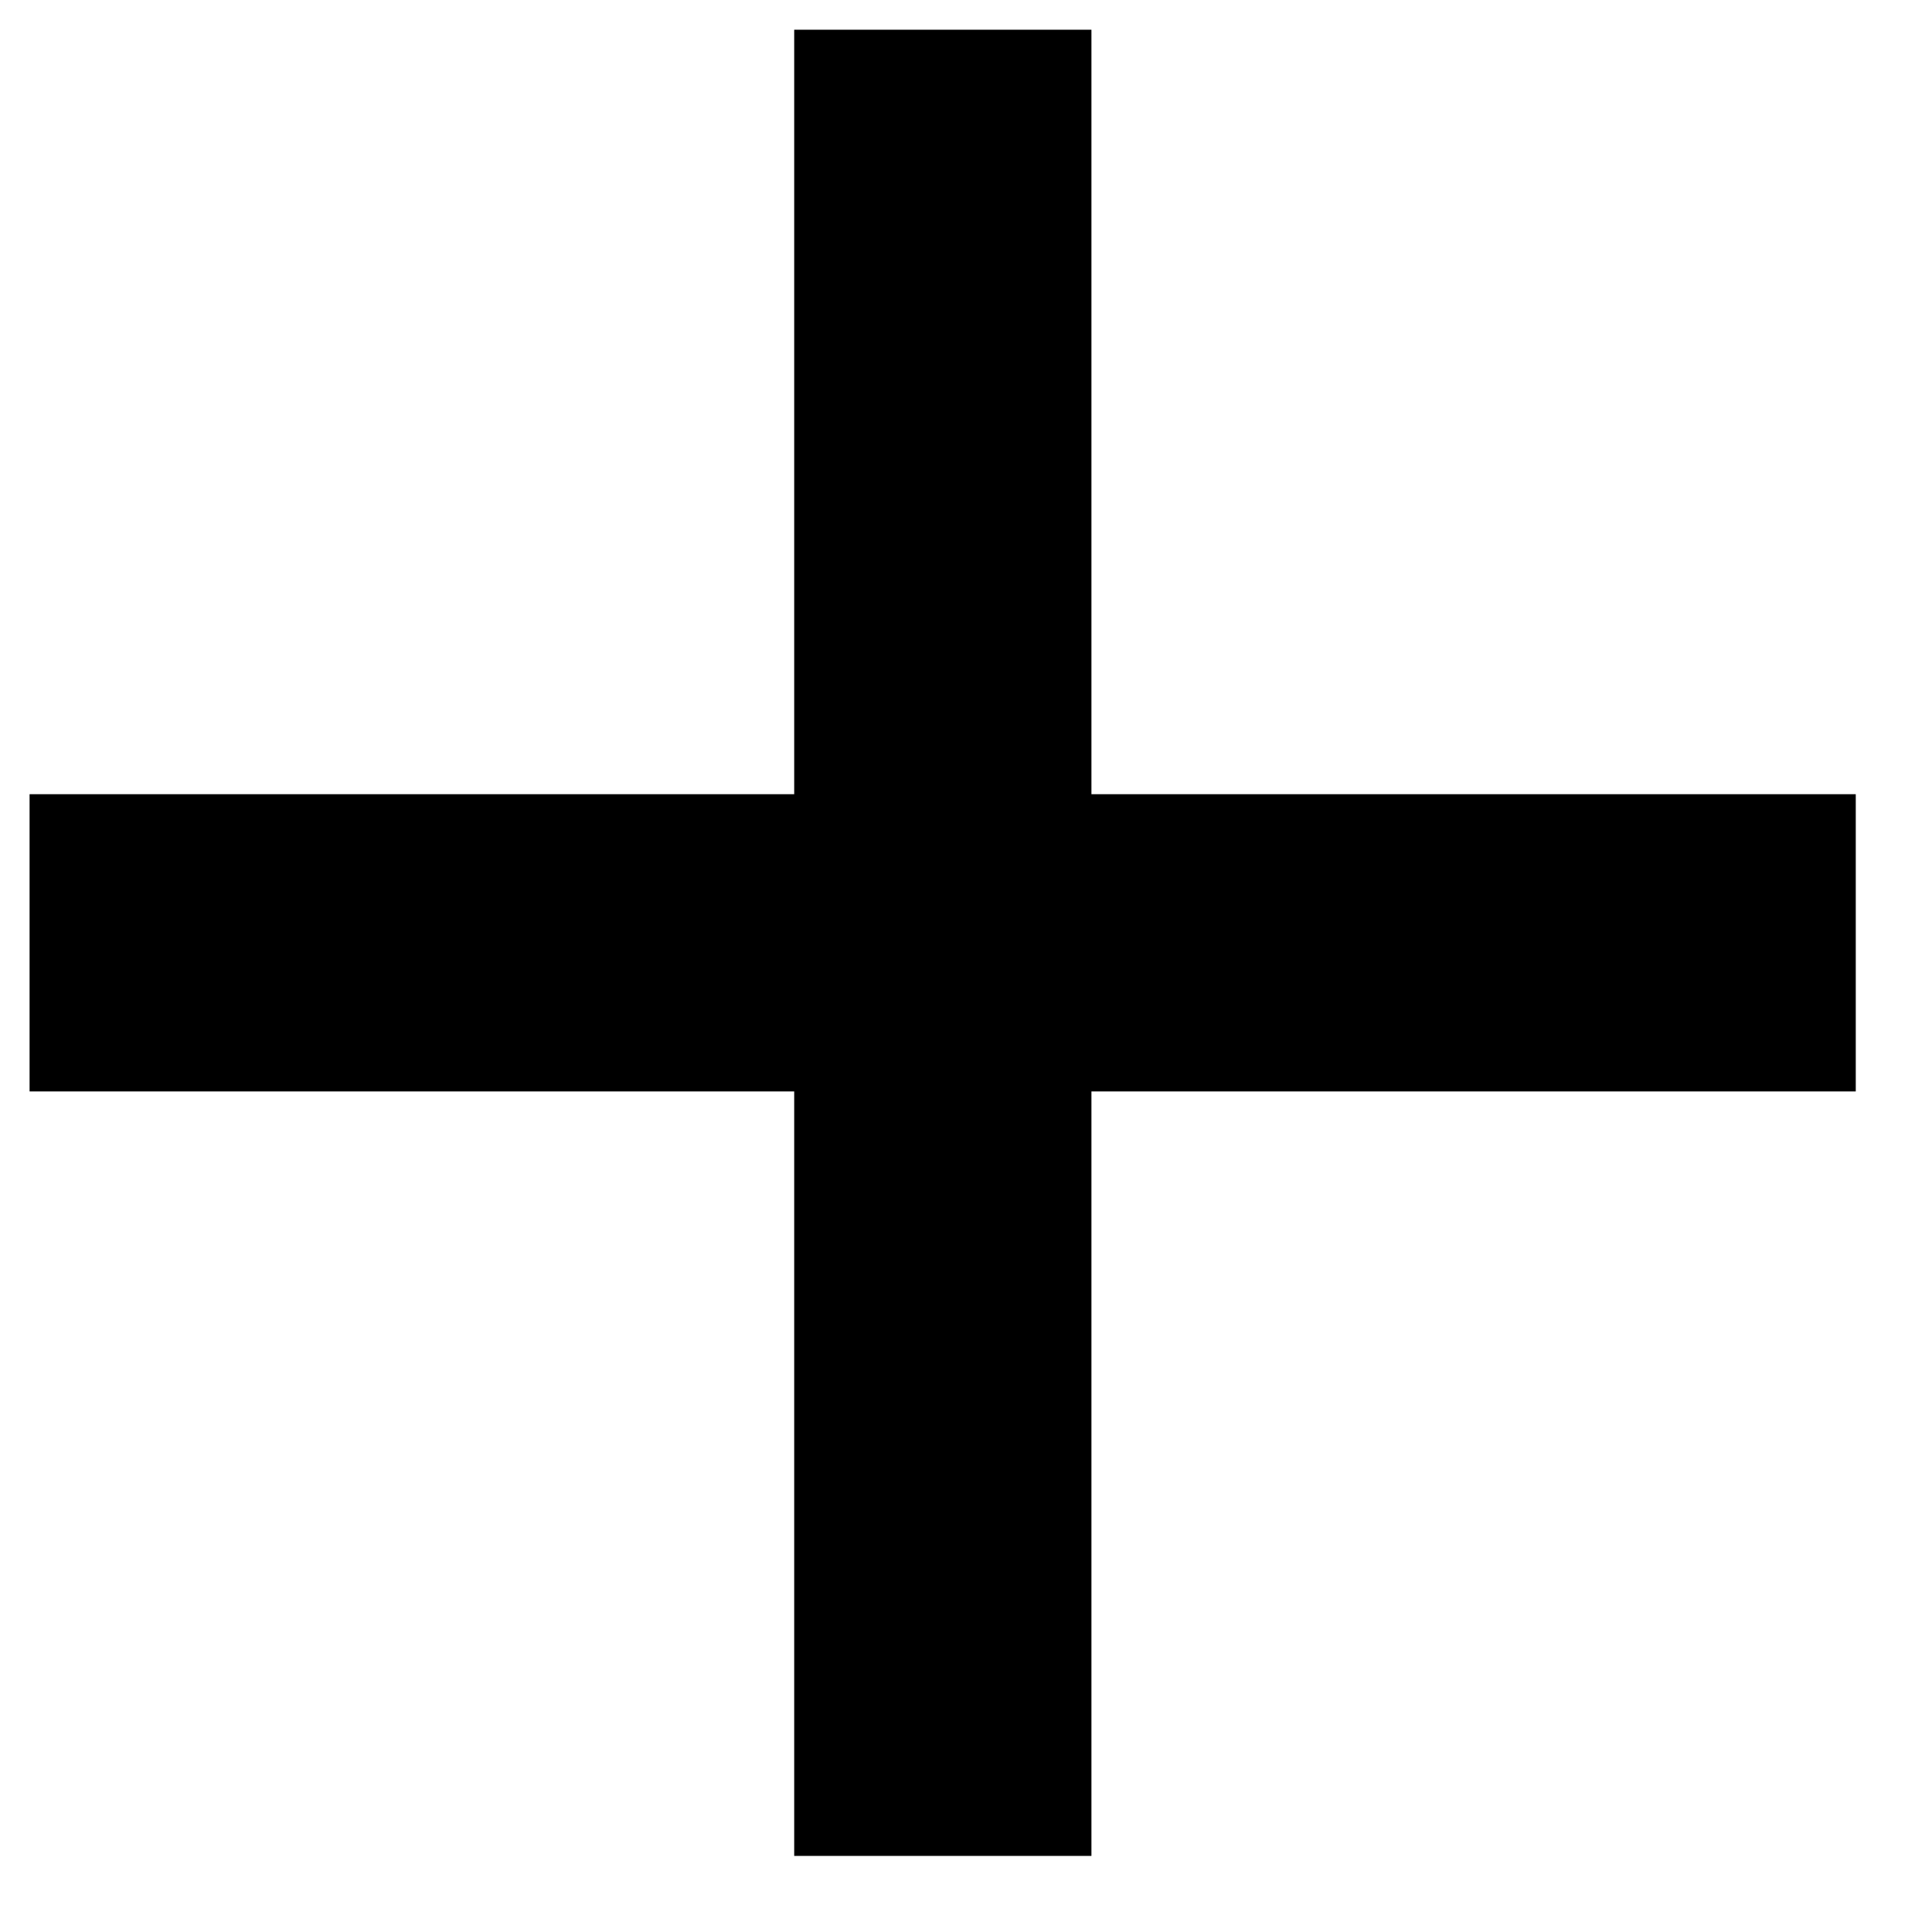
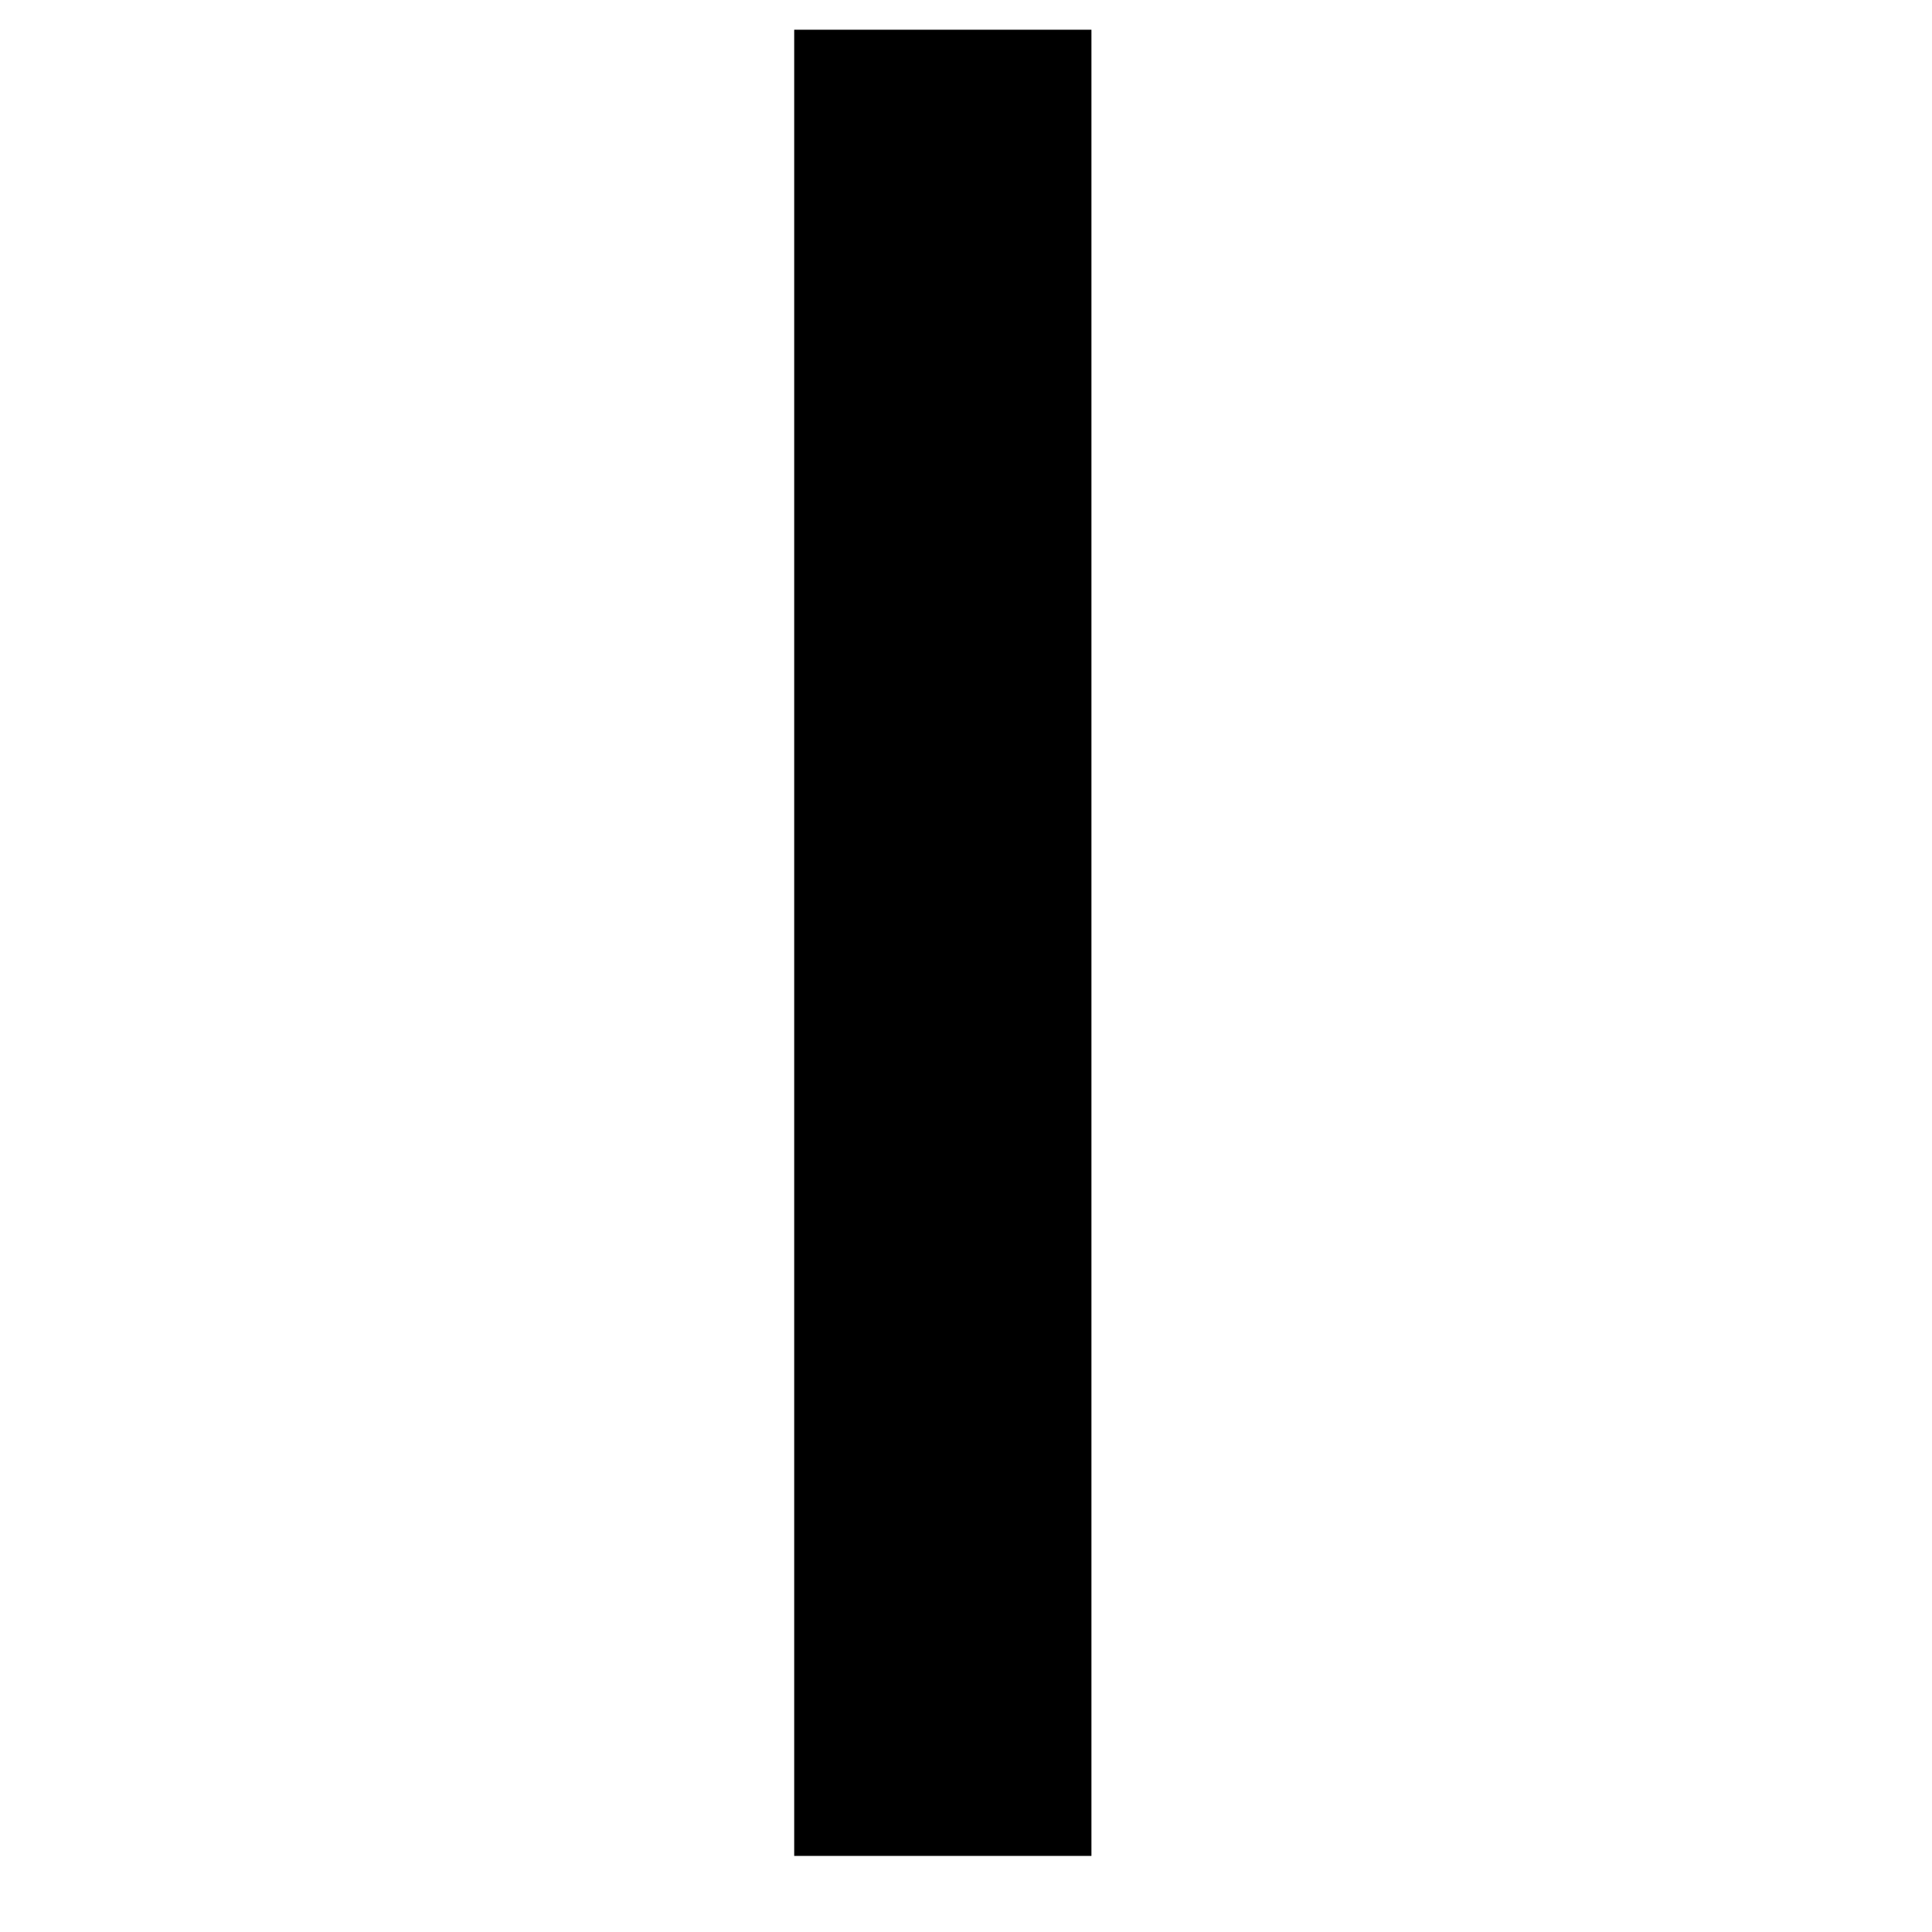
<svg xmlns="http://www.w3.org/2000/svg" width="13" height="13" viewBox="0 0 13 13" fill="none">
-   <path d="M0.199 6.344H12.487" stroke="black" stroke-width="2" />
  <path d="M6.344 0.2V12.488" stroke="black" stroke-width="2" />
</svg>